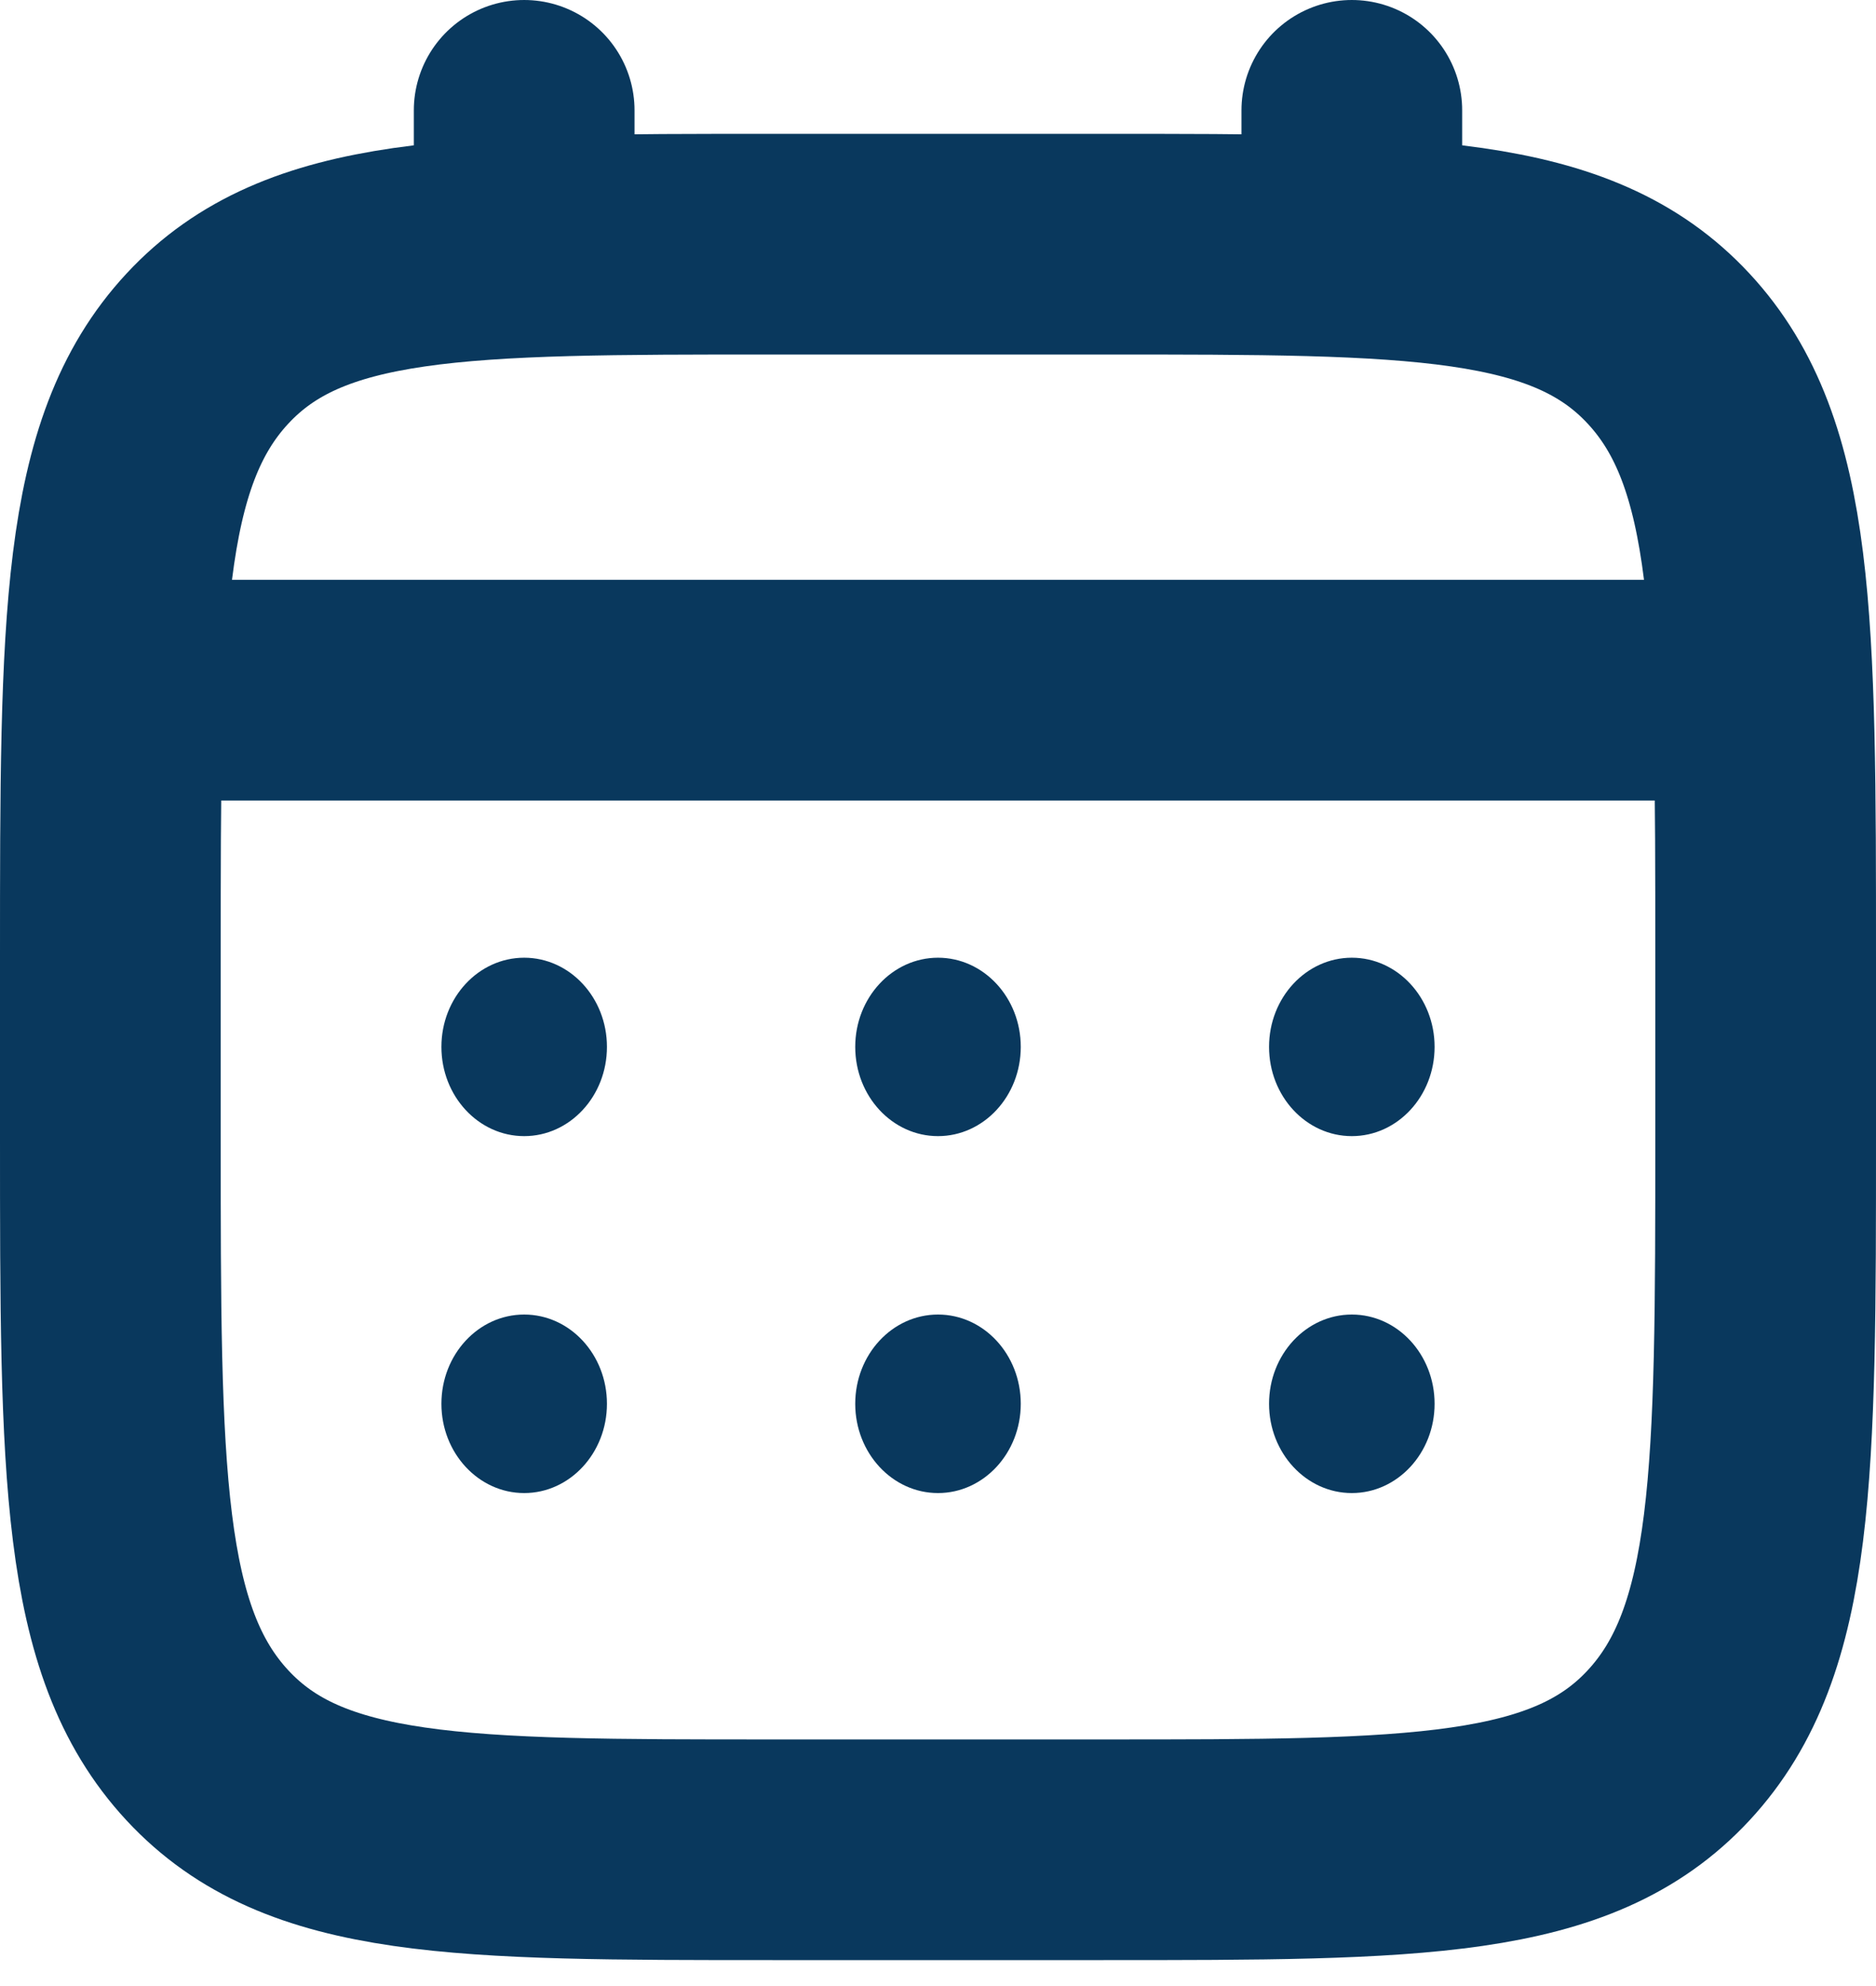
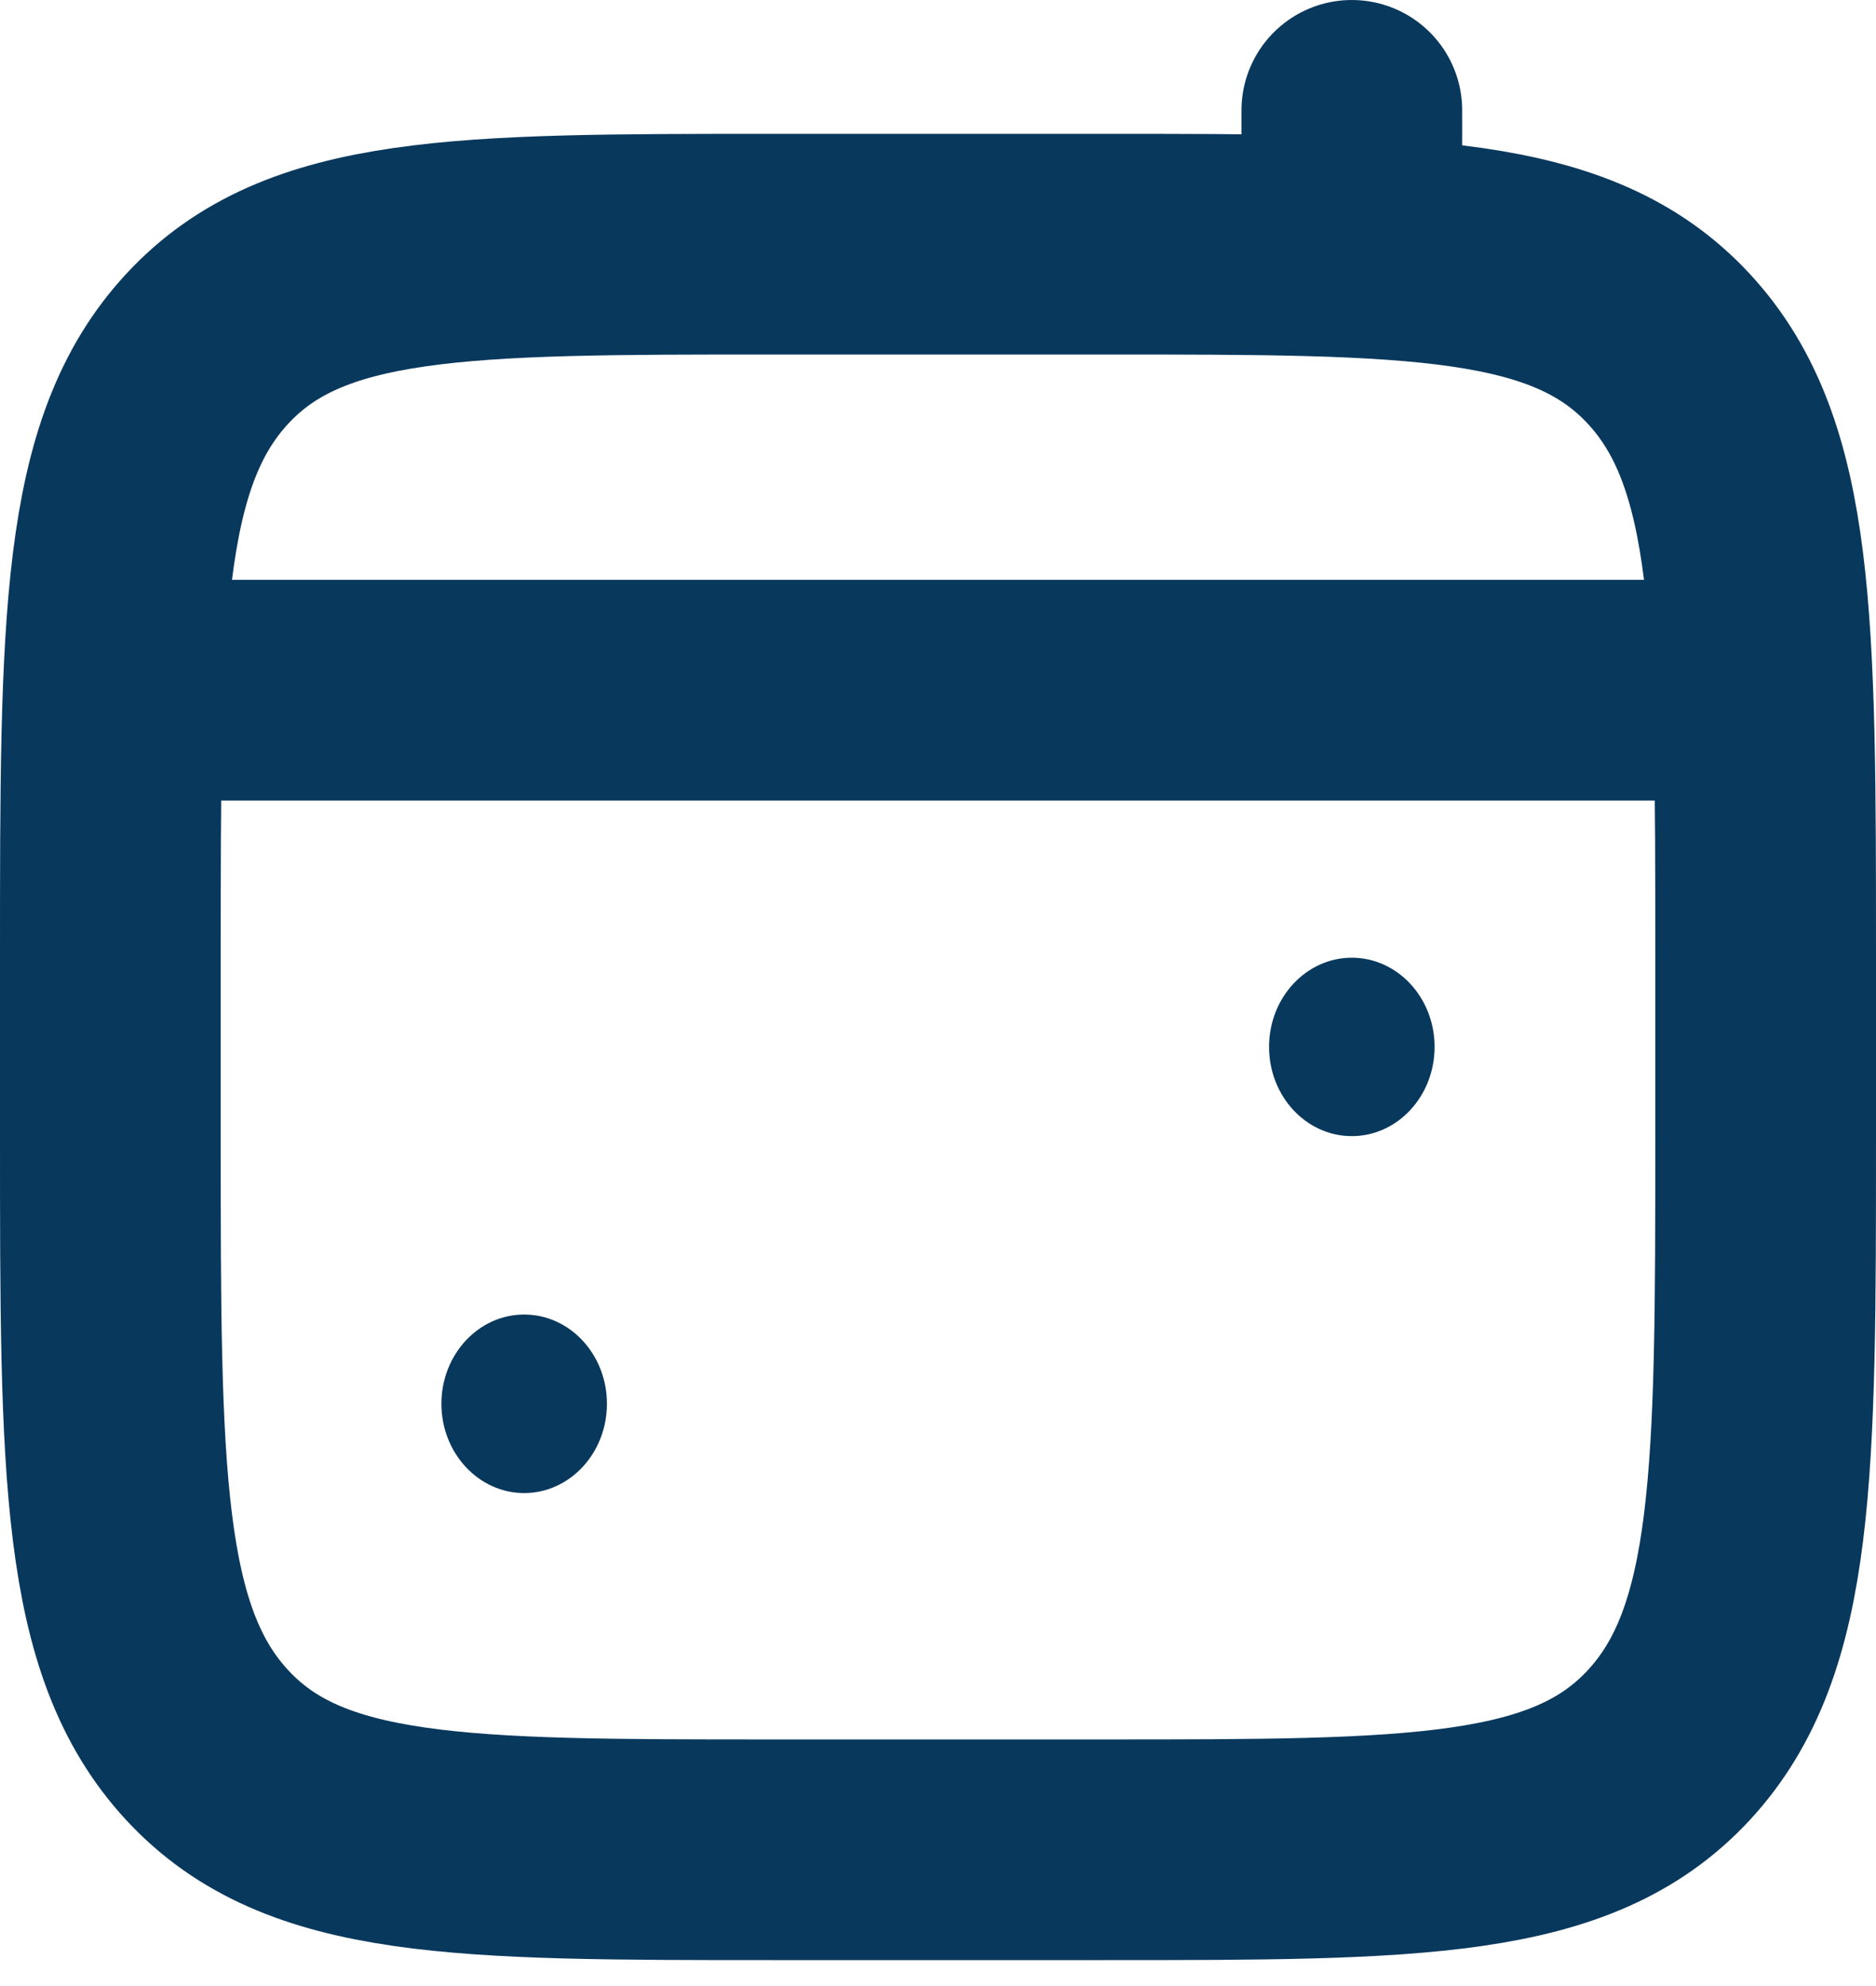
<svg xmlns="http://www.w3.org/2000/svg" width="17" height="18" viewBox="0 0 17 18" fill="none">
  <g id="Group 95">
    <path id="Vector" d="M1 8.68C1 5.632 1 4.107 1.879 3.16C2.757 2.213 4.172 2.213 7 2.213H10C12.828 2.213 14.243 2.213 15.121 3.16C16 4.107 16 5.632 16 8.68V10.297C16 13.346 16 14.87 15.121 15.818C14.243 16.765 12.828 16.765 10 16.765H7C4.172 16.765 2.757 16.765 1.879 15.818C1 14.87 1 13.346 1 10.297V8.68Z" stroke="#09385D" stroke-width="2" />
-     <path id="Vector_2" d="M4.75 2.213V1" stroke="#09385D" stroke-width="2" stroke-linecap="round" />
    <path id="Vector_3" d="M12.25 2.213V1" stroke="#09385D" stroke-width="2" stroke-linecap="round" />
    <path id="Vector_4" d="M1.375 6.255H15.625" stroke="#09385D" stroke-width="2" stroke-linecap="round" />
-     <path id="Vector_5" d="M13 12.723C13 13.169 12.664 13.532 12.25 13.532C11.836 13.532 11.5 13.169 11.5 12.723C11.5 12.276 11.836 11.914 12.25 11.914C12.664 11.914 13 12.276 13 12.723Z" fill="#09385D" />
    <path id="Vector_6" d="M13 9.488C13 9.935 12.664 10.297 12.25 10.297C11.836 10.297 11.5 9.935 11.5 9.488C11.5 9.042 11.836 8.68 12.25 8.68C12.664 8.68 13 9.042 13 9.488Z" fill="#09385D" />
-     <path id="Vector_7" d="M9.25 12.723C9.25 13.169 8.914 13.532 8.5 13.532C8.086 13.532 7.75 13.169 7.75 12.723C7.75 12.276 8.086 11.914 8.5 11.914C8.914 11.914 9.25 12.276 9.25 12.723Z" fill="#09385D" />
-     <path id="Vector_8" d="M9.25 9.488C9.25 9.935 8.914 10.297 8.5 10.297C8.086 10.297 7.75 9.935 7.75 9.488C7.75 9.042 8.086 8.68 8.5 8.68C8.914 8.68 9.25 9.042 9.25 9.488Z" fill="#09385D" />
    <path id="Vector_9" d="M5.5 12.723C5.5 13.169 5.164 13.532 4.75 13.532C4.336 13.532 4 13.169 4 12.723C4 12.276 4.336 11.914 4.75 11.914C5.164 11.914 5.5 12.276 5.5 12.723Z" fill="#09385D" />
-     <path id="Vector_10" d="M5.5 9.488C5.5 9.935 5.164 10.297 4.75 10.297C4.336 10.297 4 9.935 4 9.488C4 9.042 4.336 8.68 4.75 8.68C5.164 8.68 5.5 9.042 5.5 9.488Z" fill="#09385D" />
  </g>
</svg>